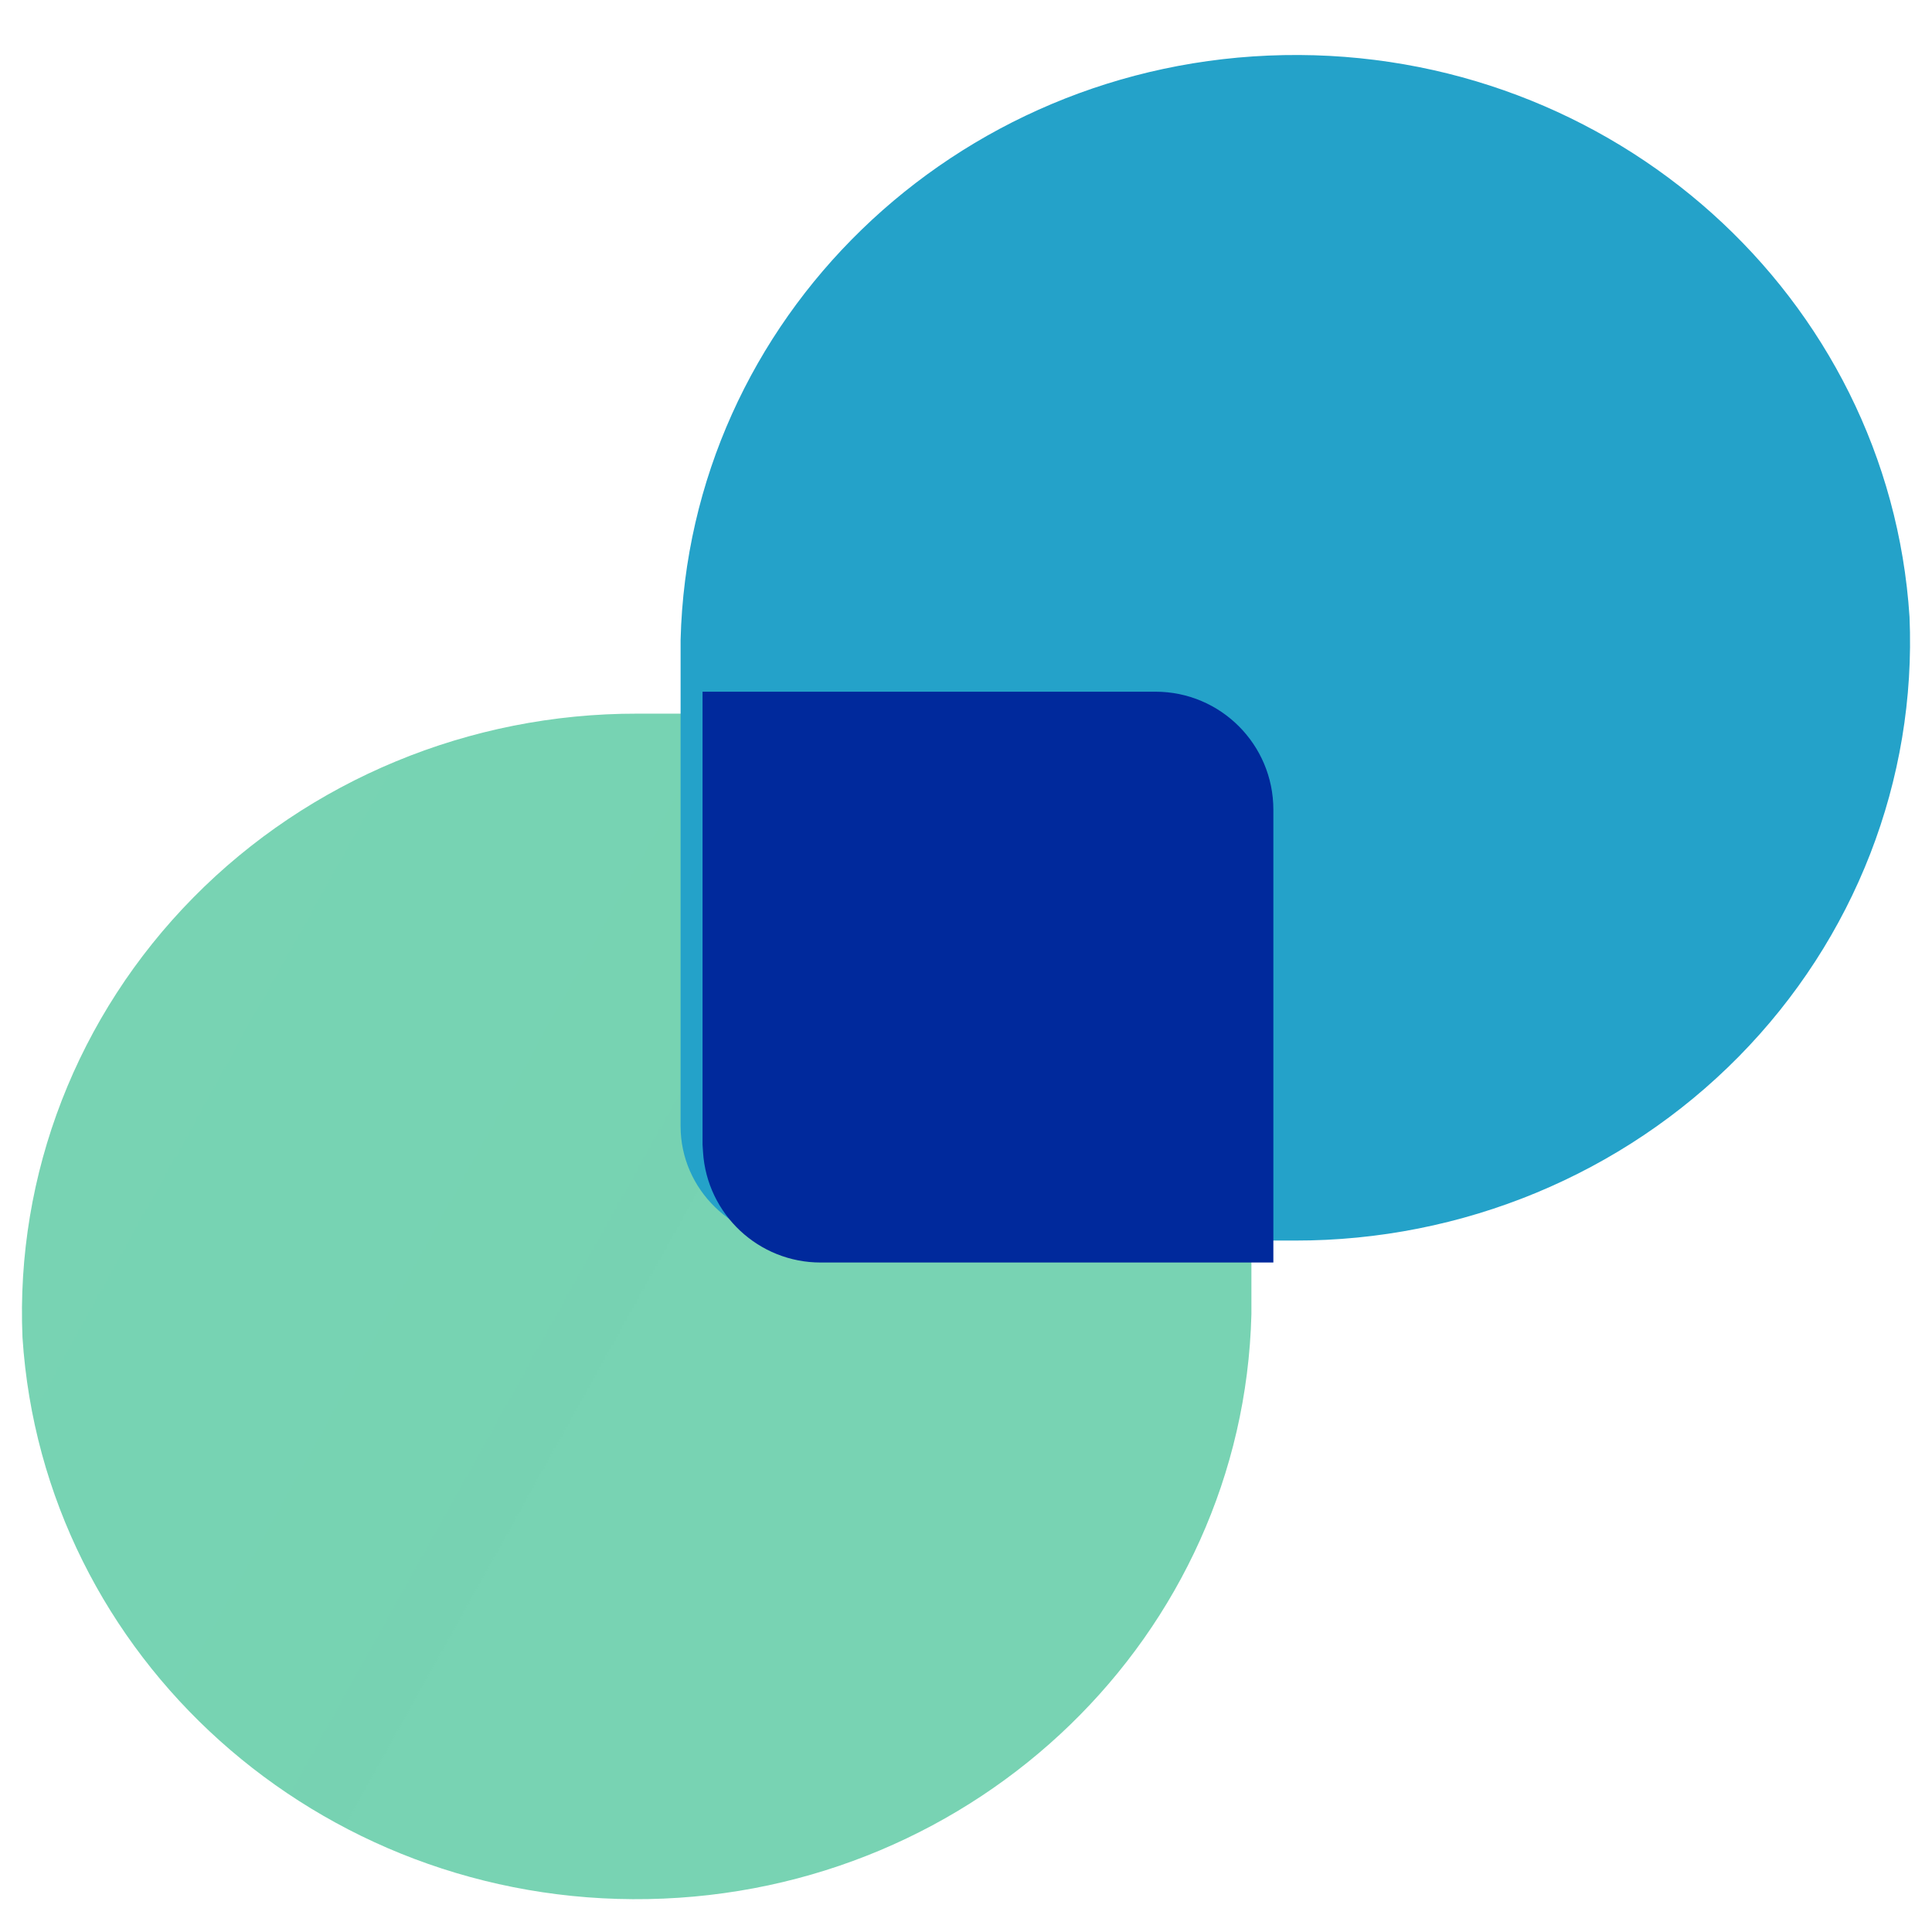
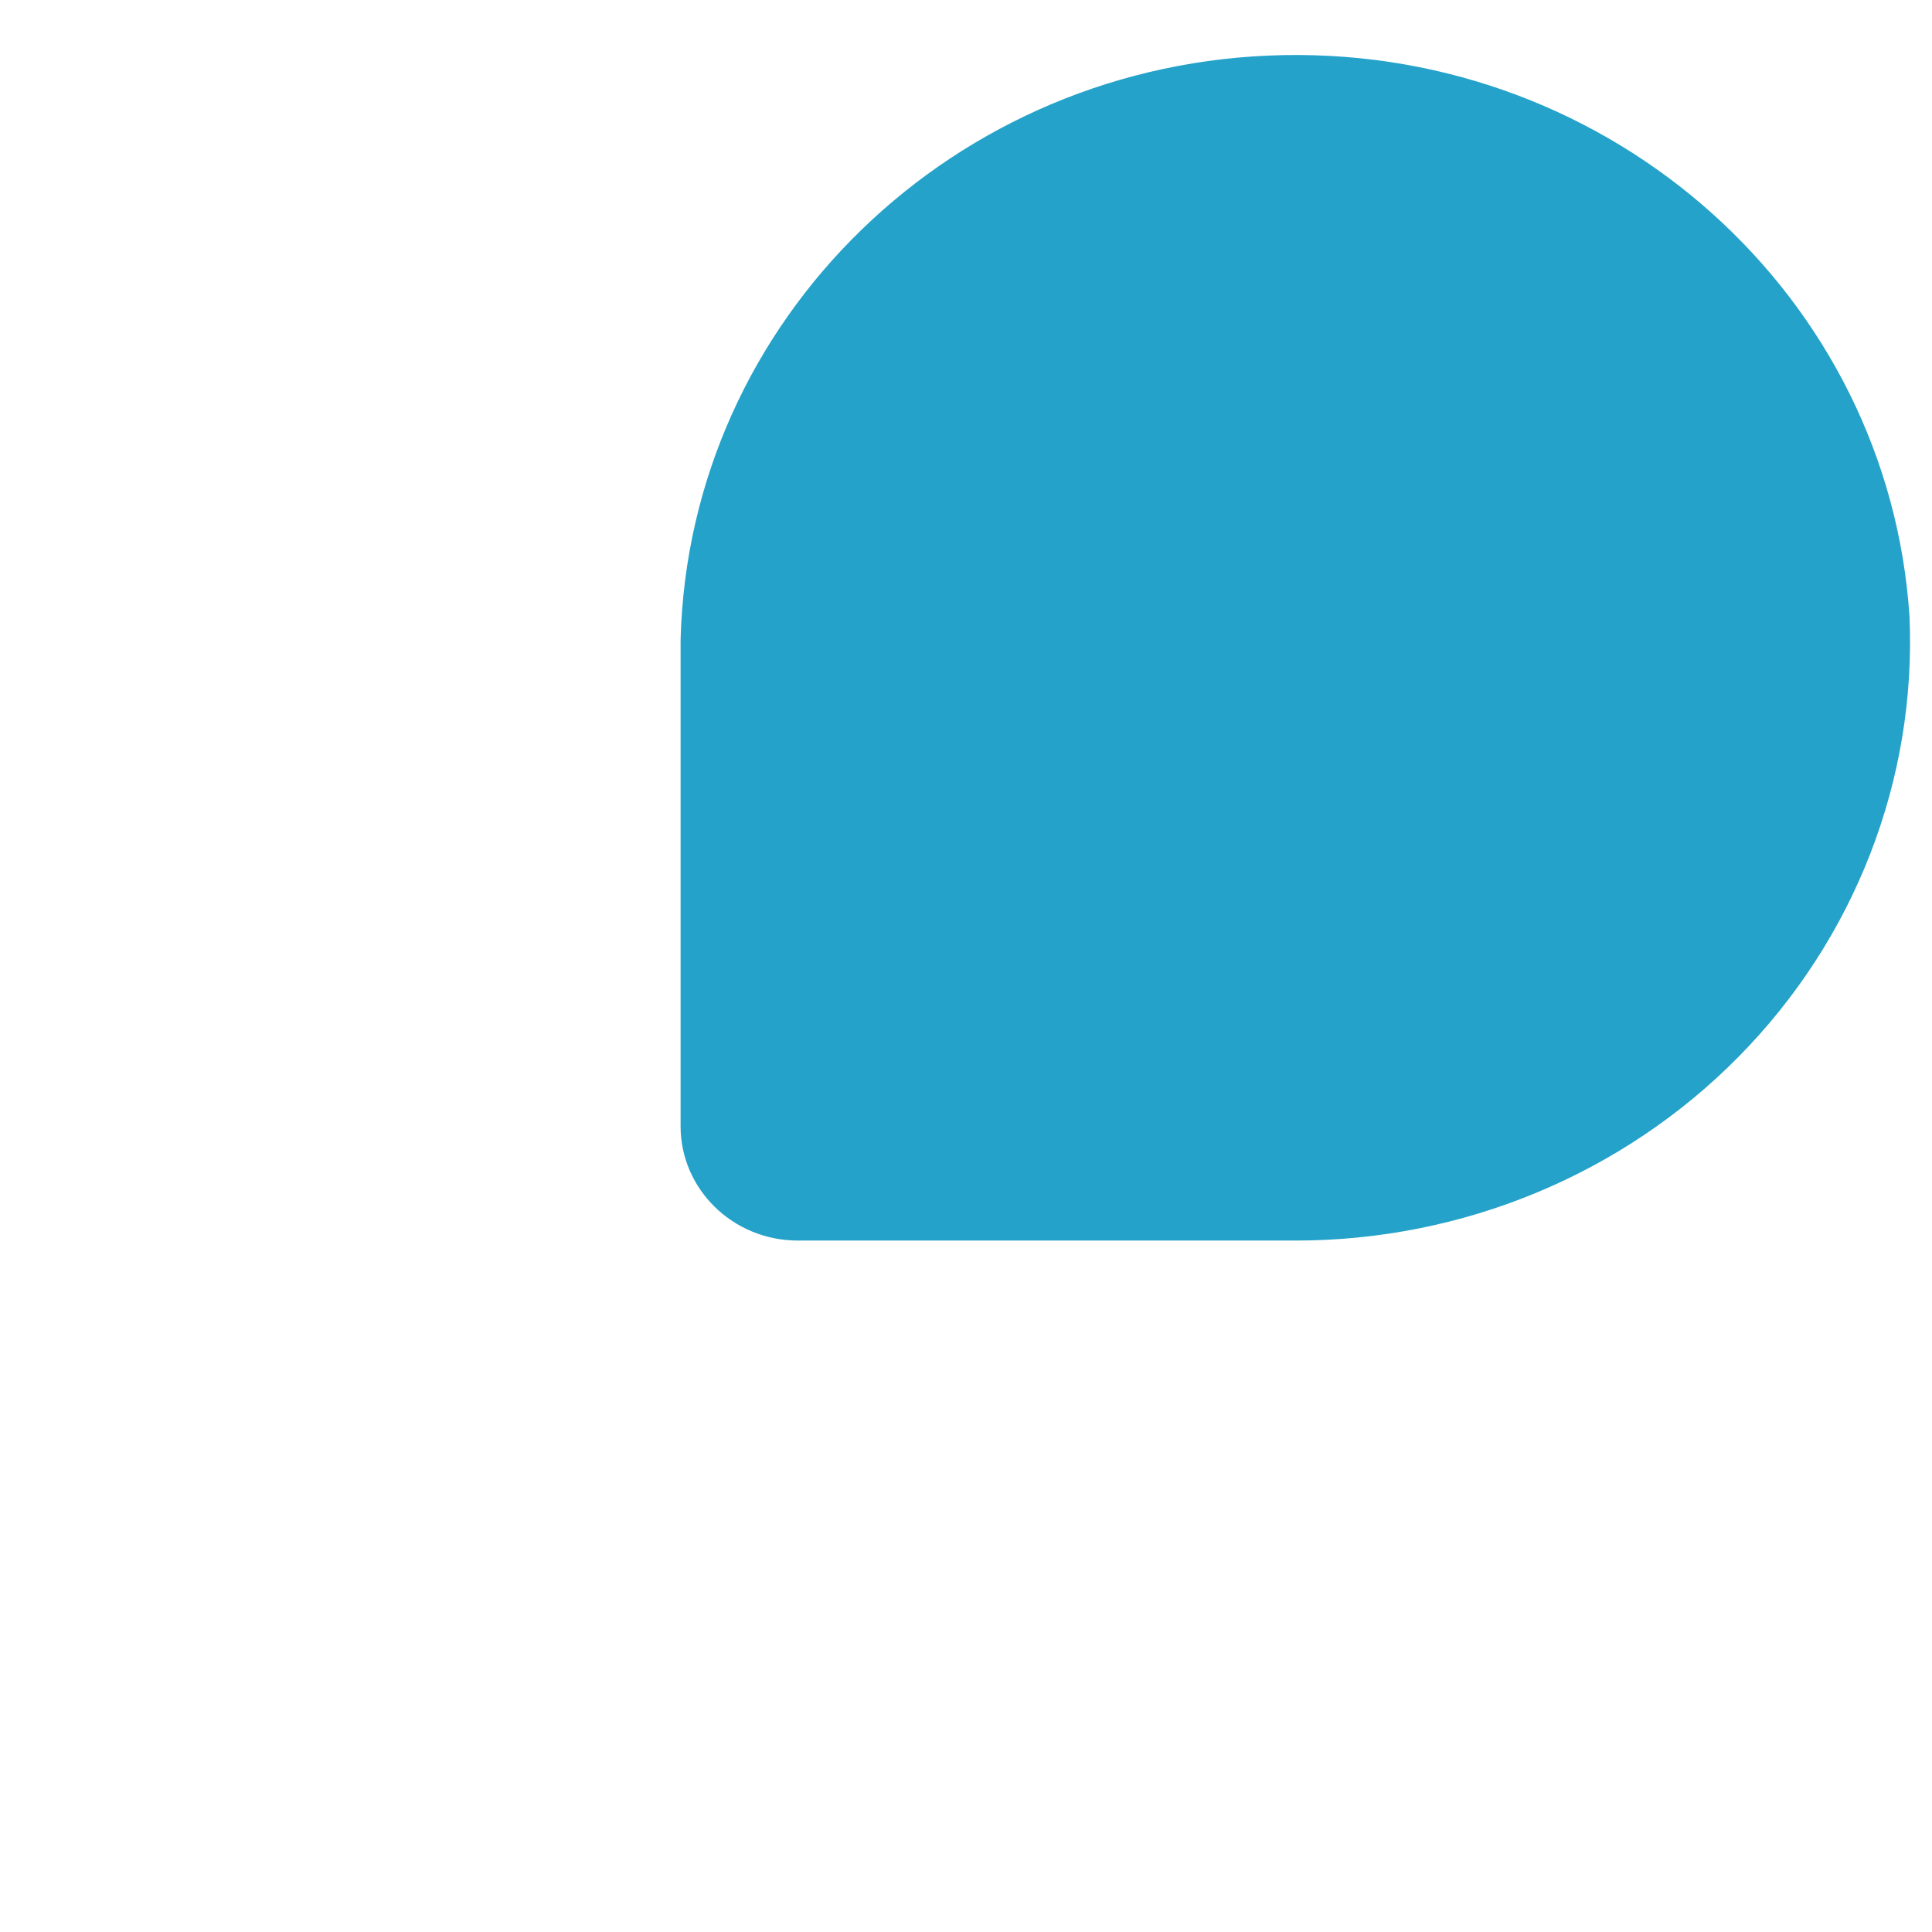
<svg xmlns="http://www.w3.org/2000/svg" width="44" height="44" viewBox="0 0 44 44" fill="none">
  <g id="Icon-relay.svg" clip-path="url(#clip0_581_1288)">
    <g id="Group">
      <g id="Group_2">
        <g id="Group_3">
          <g id="Group_4">
-             <path id="Vector" d="M0.512 30.457C0.986 37.753 7.267 43.391 14.764 43.25C22.26 43.11 28.314 37.24 28.5 29.933V18.857C28.5 17.418 27.315 16.253 25.829 16.253H14.511C10.697 16.247 7.045 17.76 4.402 20.442C1.758 23.124 0.354 26.742 0.512 30.457Z" fill="url(#paint0_linear_581_1288)" />
            <path id="Vector_2" d="M43.488 14.048C43.014 6.753 36.733 1.115 29.236 1.255C21.74 1.396 15.686 7.266 15.5 14.573V25.649C15.5 27.087 16.696 28.253 18.171 28.253H29.489C33.303 28.259 36.955 26.746 39.598 24.064C42.242 21.382 43.647 17.764 43.488 14.048Z" fill="#24A2C9" />
-             <path id="Vector_3" d="M16.011 15.753H26.316C27.798 15.753 29 16.956 29 18.44V28.753H18.695C17.278 28.756 16.102 27.655 16.011 26.24L16 26.066V15.753H16.011Z" fill="url(#paint1_linear_581_1288)" />
          </g>
        </g>
      </g>
    </g>
  </g>
  <defs>
    <linearGradient id="paint0_linear_581_1288" x1="0.5" y1="-1851.66" x2="2754.08" y2="-319.809" gradientUnits="userSpaceOnUse">
      <stop stop-color="#4AC499" />
      <stop offset="1" stop-color="#4AC499" stop-opacity="0.14" />
    </linearGradient>
    <linearGradient id="paint1_linear_581_1288" x1="203.261" y1="-621.248" x2="1450.22" y2="-621.248" gradientUnits="userSpaceOnUse">
      <stop stop-color="#00299C" />
      <stop offset="1" stop-color="#0073E6" />
    </linearGradient>
    <clipPath id="clip0_581_1288">
      <rect width="44" height="43" fill="white" transform="translate(0 0.753)" />
    </clipPath>
  </defs>
</svg>